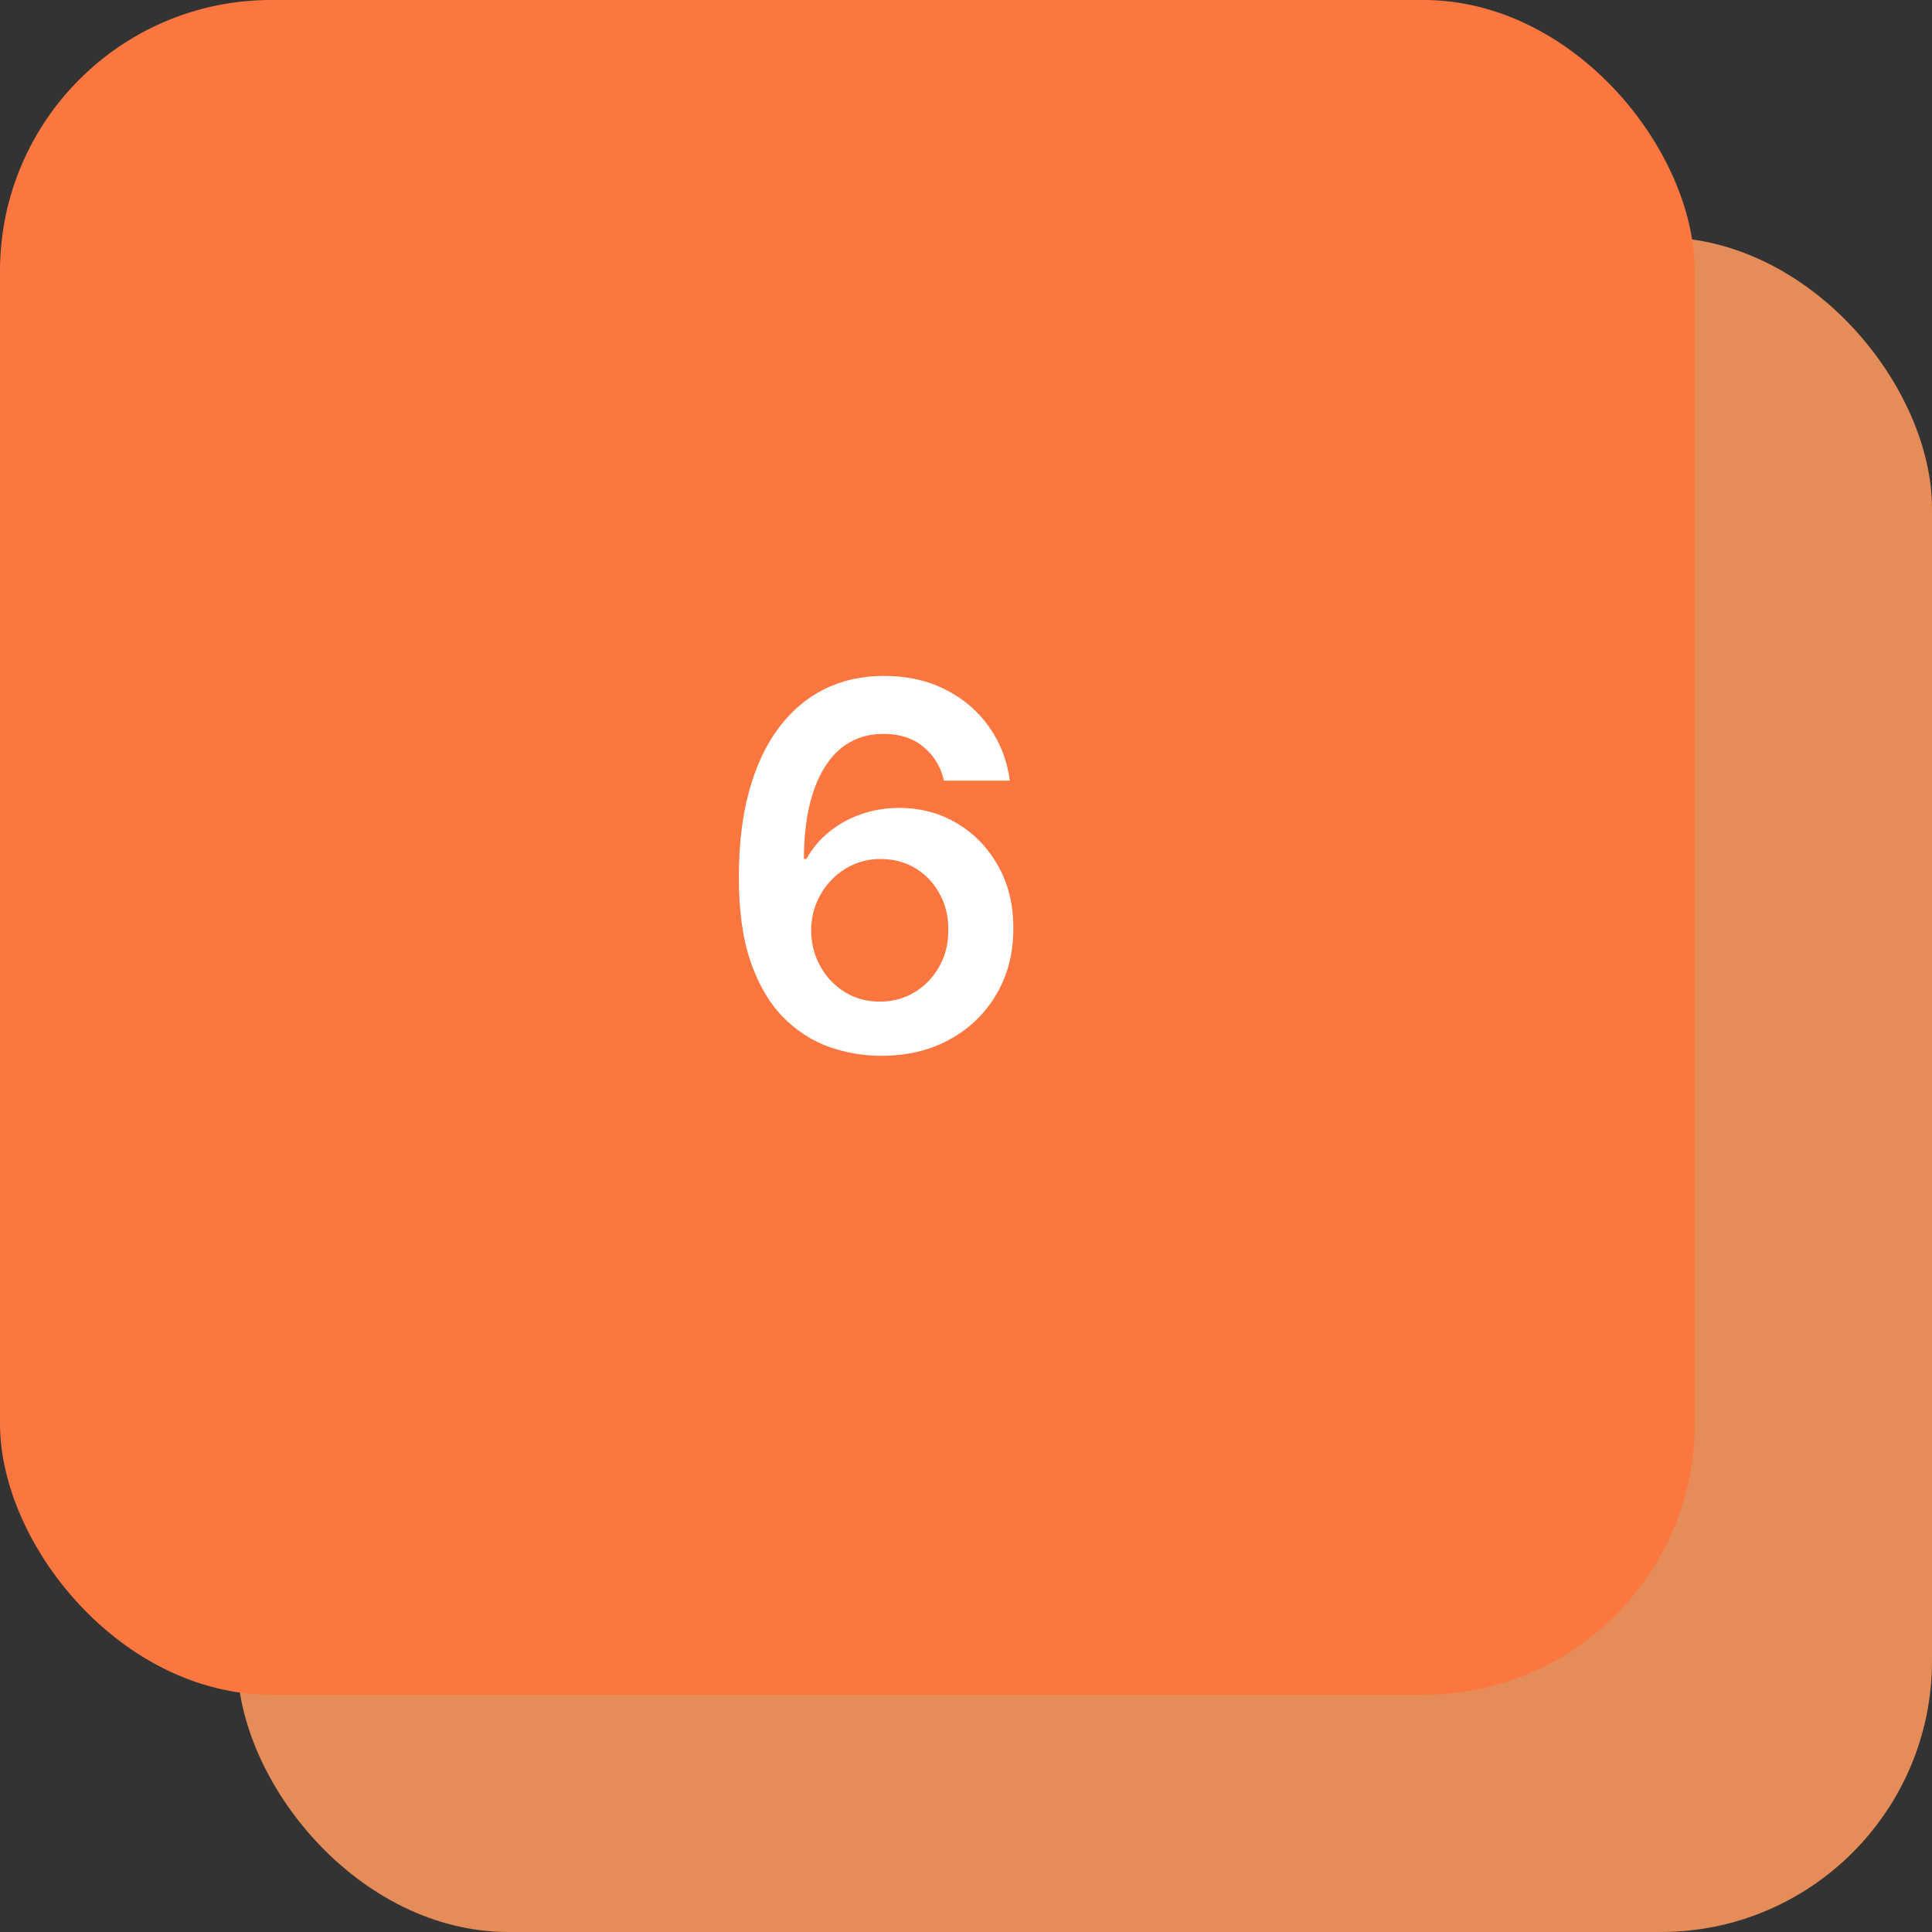
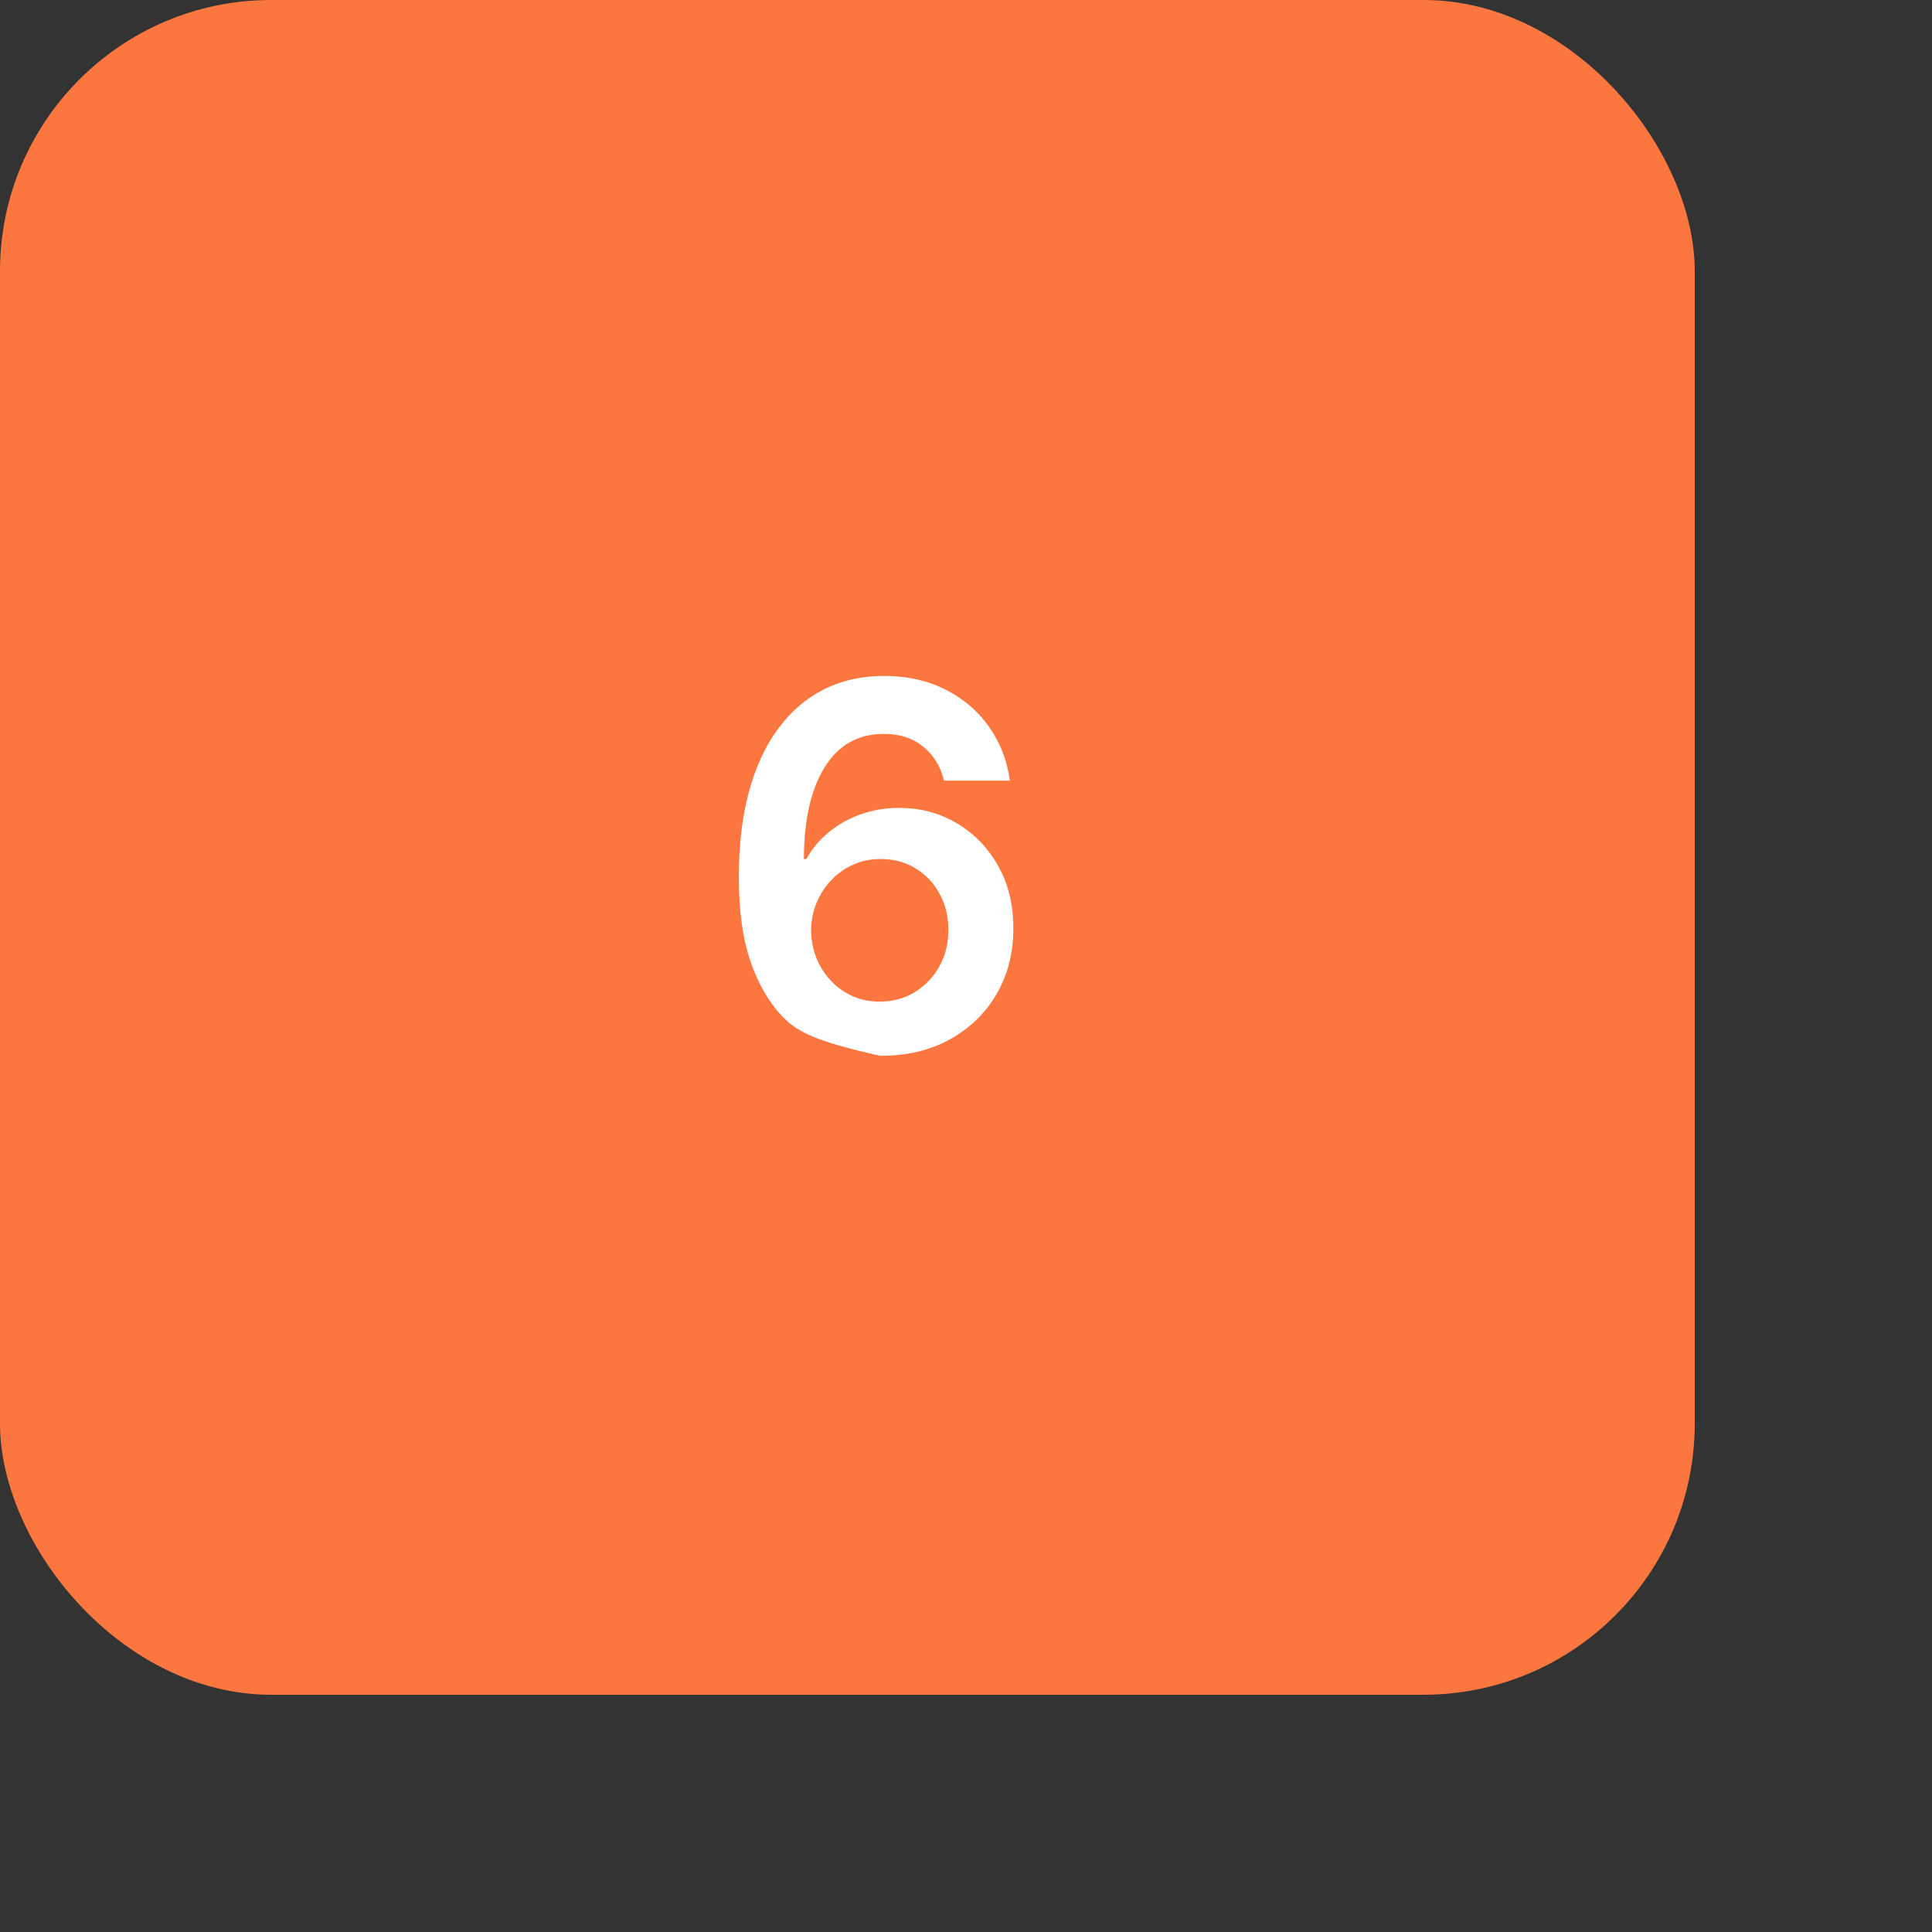
<svg xmlns="http://www.w3.org/2000/svg" width="57" height="57" viewBox="0 0 57 57" fill="none">
  <rect x="0" y="0" width="57" height="57" fill="#333333" stroke="none" />
-   <rect opacity="0.9" x="7" y="7" width="50" height="50" rx="8" fill="#F9965E" />
  <rect width="50" height="50" rx="8" fill="#FC773F" />
-   <path d="M25.965 31.149C25.442 31.146 24.933 31.055 24.436 30.878C23.939 30.696 23.491 30.403 23.093 29.999C22.696 29.59 22.38 29.049 22.145 28.374C21.911 27.696 21.796 26.856 21.799 25.854C21.799 24.921 21.898 24.088 22.097 23.356C22.296 22.625 22.582 22.007 22.955 21.503C23.328 20.995 23.777 20.608 24.303 20.341C24.832 20.075 25.423 19.942 26.076 19.942C26.762 19.942 27.369 20.077 27.898 20.347C28.431 20.616 28.86 20.986 29.187 21.454C29.514 21.92 29.716 22.445 29.794 23.031H27.85C27.751 22.612 27.547 22.278 27.238 22.03C26.932 21.778 26.545 21.652 26.076 21.652C25.32 21.652 24.738 21.98 24.329 22.637C23.924 23.294 23.72 24.196 23.717 25.343H23.791C23.965 25.03 24.191 24.762 24.468 24.539C24.745 24.315 25.057 24.143 25.405 24.022C25.757 23.898 26.128 23.836 26.518 23.836C27.158 23.836 27.731 23.988 28.239 24.294C28.75 24.599 29.155 25.02 29.453 25.556C29.752 26.089 29.899 26.7 29.896 27.389C29.899 28.106 29.736 28.75 29.405 29.322C29.075 29.89 28.615 30.338 28.026 30.664C27.436 30.991 26.749 31.153 25.965 31.149ZM25.954 29.551C26.341 29.551 26.687 29.457 26.992 29.269C27.298 29.081 27.539 28.827 27.717 28.507C27.895 28.188 27.982 27.829 27.978 27.431C27.982 27.041 27.896 26.687 27.722 26.371C27.552 26.055 27.316 25.805 27.014 25.62C26.712 25.435 26.367 25.343 25.98 25.343C25.693 25.343 25.425 25.398 25.176 25.508C24.928 25.618 24.711 25.771 24.526 25.966C24.342 26.158 24.196 26.382 24.09 26.637C23.986 26.89 23.933 27.159 23.93 27.447C23.933 27.827 24.022 28.177 24.196 28.496C24.37 28.816 24.61 29.072 24.915 29.264C25.221 29.455 25.567 29.551 25.954 29.551Z" fill="white" />
+   <path d="M25.965 31.149C23.939 30.696 23.491 30.403 23.093 29.999C22.696 29.59 22.38 29.049 22.145 28.374C21.911 27.696 21.796 26.856 21.799 25.854C21.799 24.921 21.898 24.088 22.097 23.356C22.296 22.625 22.582 22.007 22.955 21.503C23.328 20.995 23.777 20.608 24.303 20.341C24.832 20.075 25.423 19.942 26.076 19.942C26.762 19.942 27.369 20.077 27.898 20.347C28.431 20.616 28.86 20.986 29.187 21.454C29.514 21.92 29.716 22.445 29.794 23.031H27.85C27.751 22.612 27.547 22.278 27.238 22.03C26.932 21.778 26.545 21.652 26.076 21.652C25.32 21.652 24.738 21.98 24.329 22.637C23.924 23.294 23.72 24.196 23.717 25.343H23.791C23.965 25.03 24.191 24.762 24.468 24.539C24.745 24.315 25.057 24.143 25.405 24.022C25.757 23.898 26.128 23.836 26.518 23.836C27.158 23.836 27.731 23.988 28.239 24.294C28.75 24.599 29.155 25.02 29.453 25.556C29.752 26.089 29.899 26.7 29.896 27.389C29.899 28.106 29.736 28.75 29.405 29.322C29.075 29.89 28.615 30.338 28.026 30.664C27.436 30.991 26.749 31.153 25.965 31.149ZM25.954 29.551C26.341 29.551 26.687 29.457 26.992 29.269C27.298 29.081 27.539 28.827 27.717 28.507C27.895 28.188 27.982 27.829 27.978 27.431C27.982 27.041 27.896 26.687 27.722 26.371C27.552 26.055 27.316 25.805 27.014 25.62C26.712 25.435 26.367 25.343 25.98 25.343C25.693 25.343 25.425 25.398 25.176 25.508C24.928 25.618 24.711 25.771 24.526 25.966C24.342 26.158 24.196 26.382 24.09 26.637C23.986 26.89 23.933 27.159 23.93 27.447C23.933 27.827 24.022 28.177 24.196 28.496C24.37 28.816 24.61 29.072 24.915 29.264C25.221 29.455 25.567 29.551 25.954 29.551Z" fill="white" />
</svg>